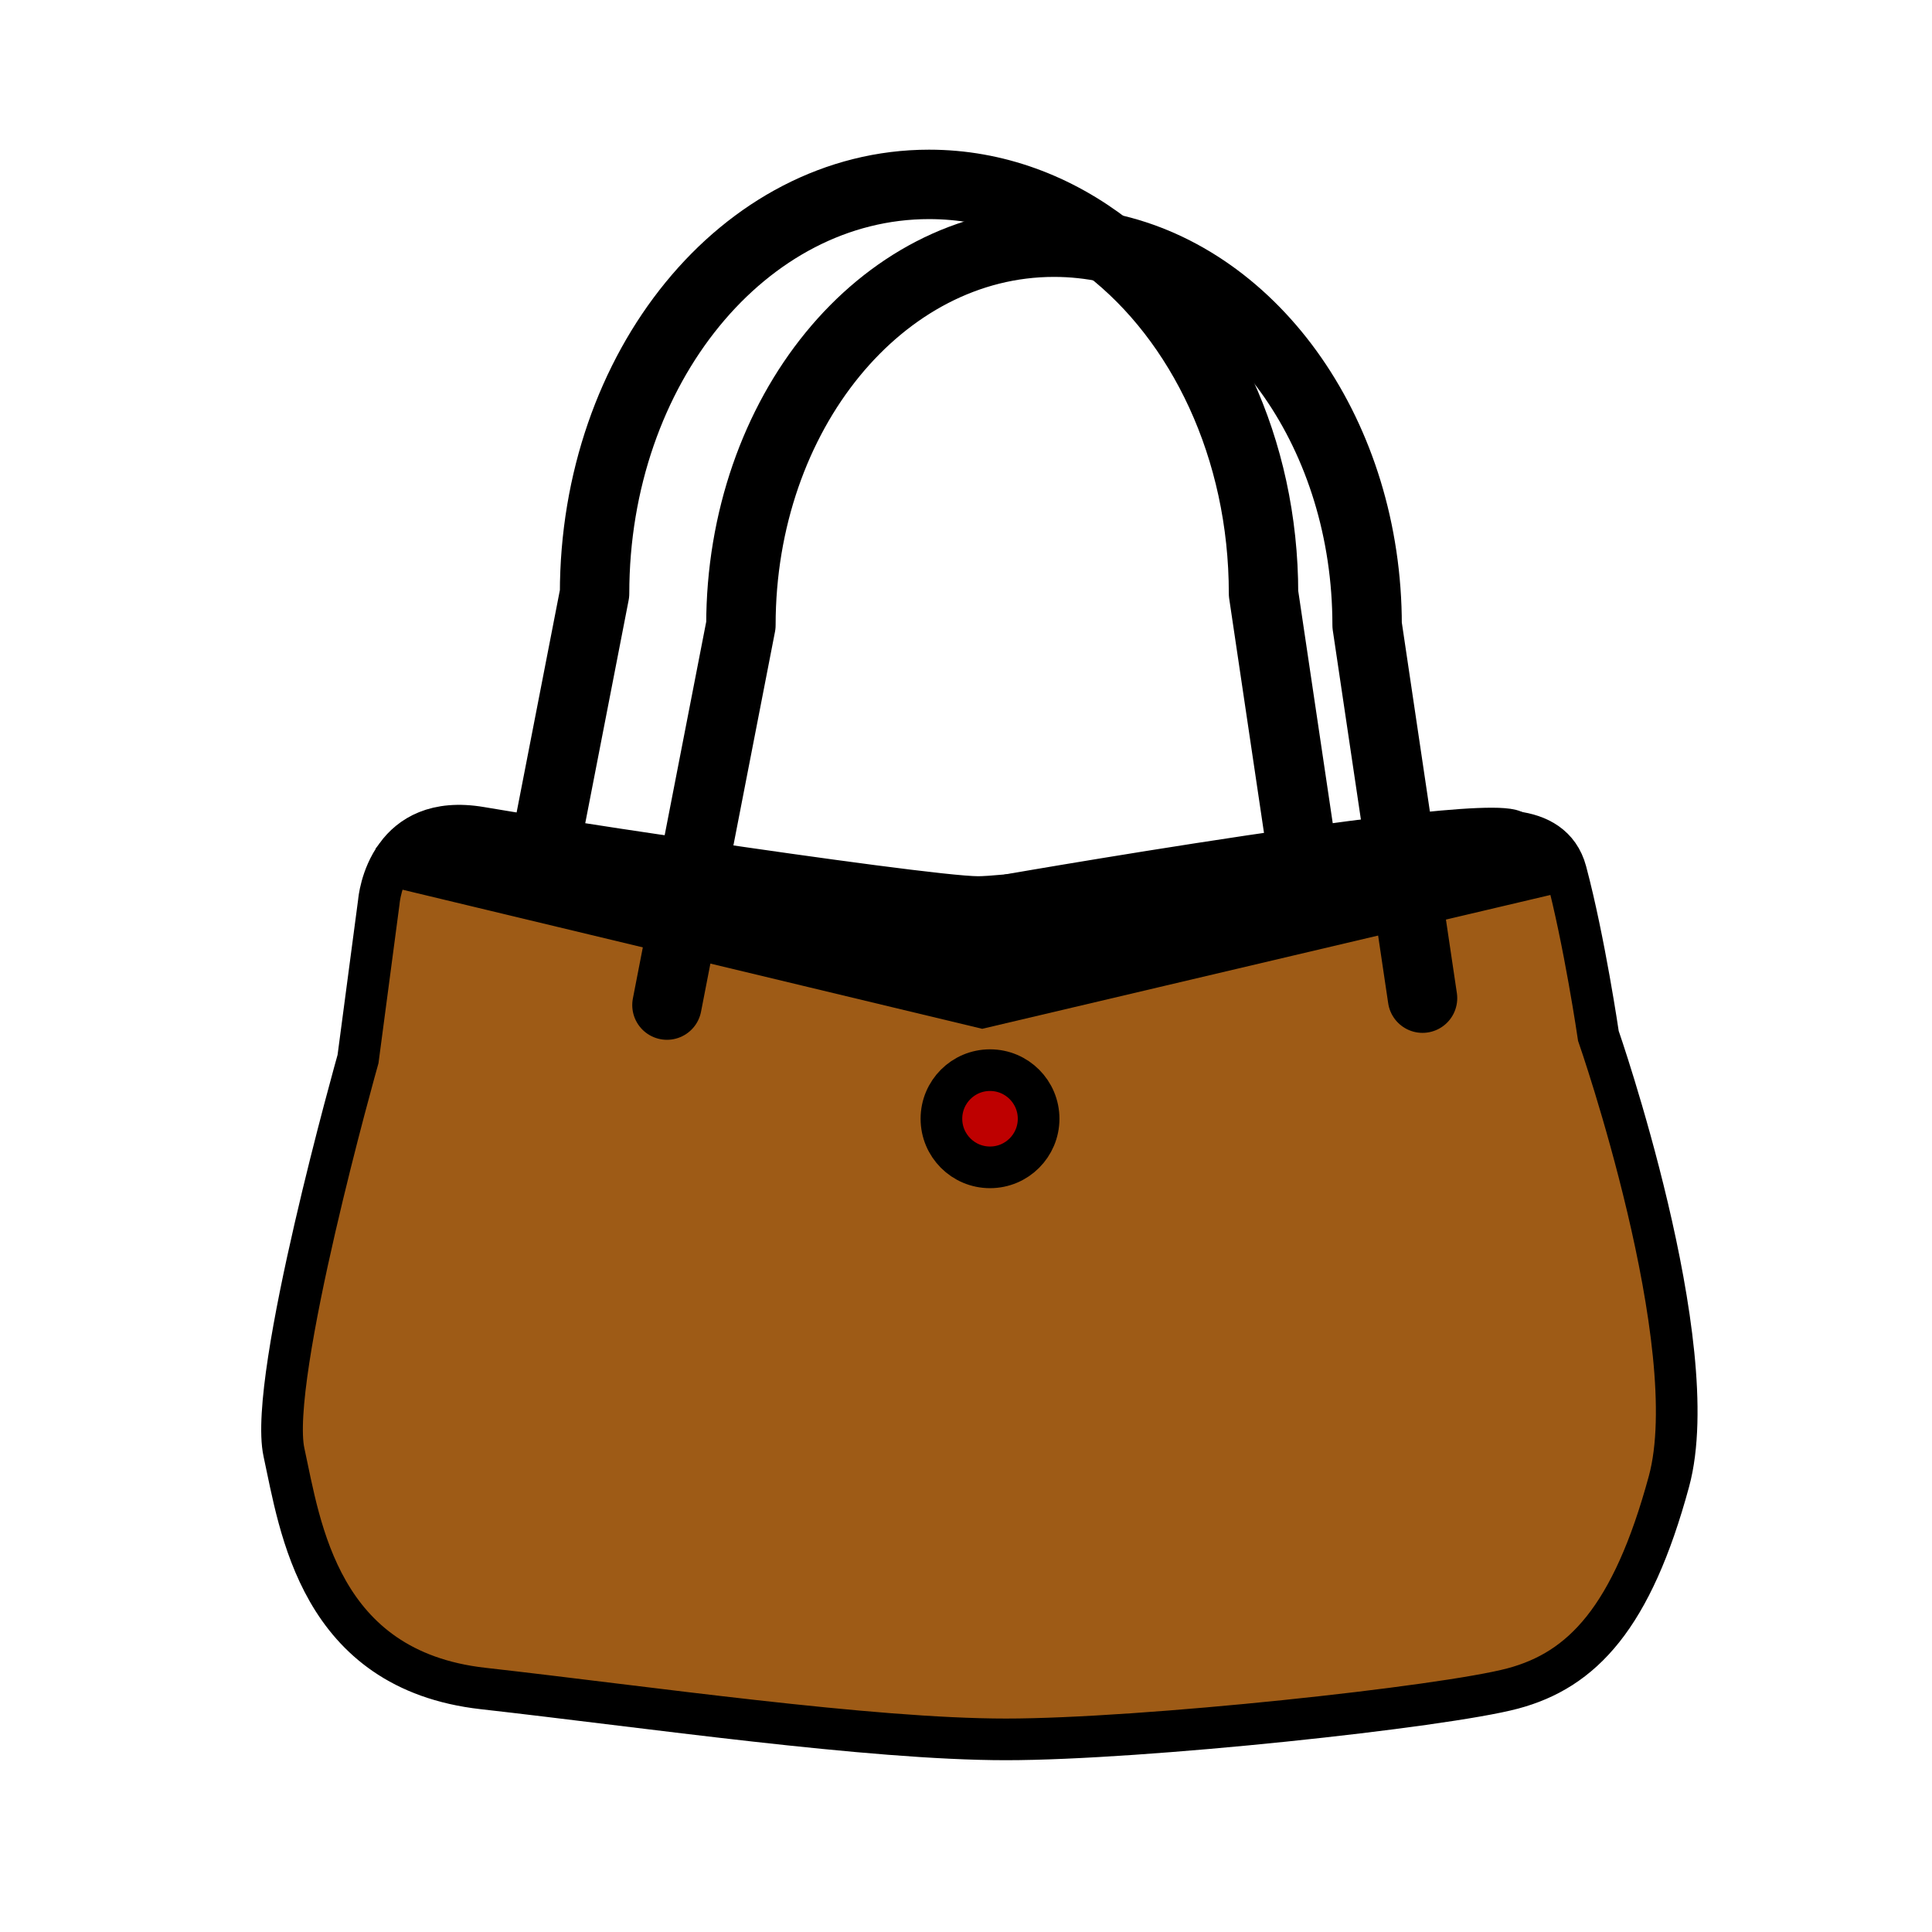
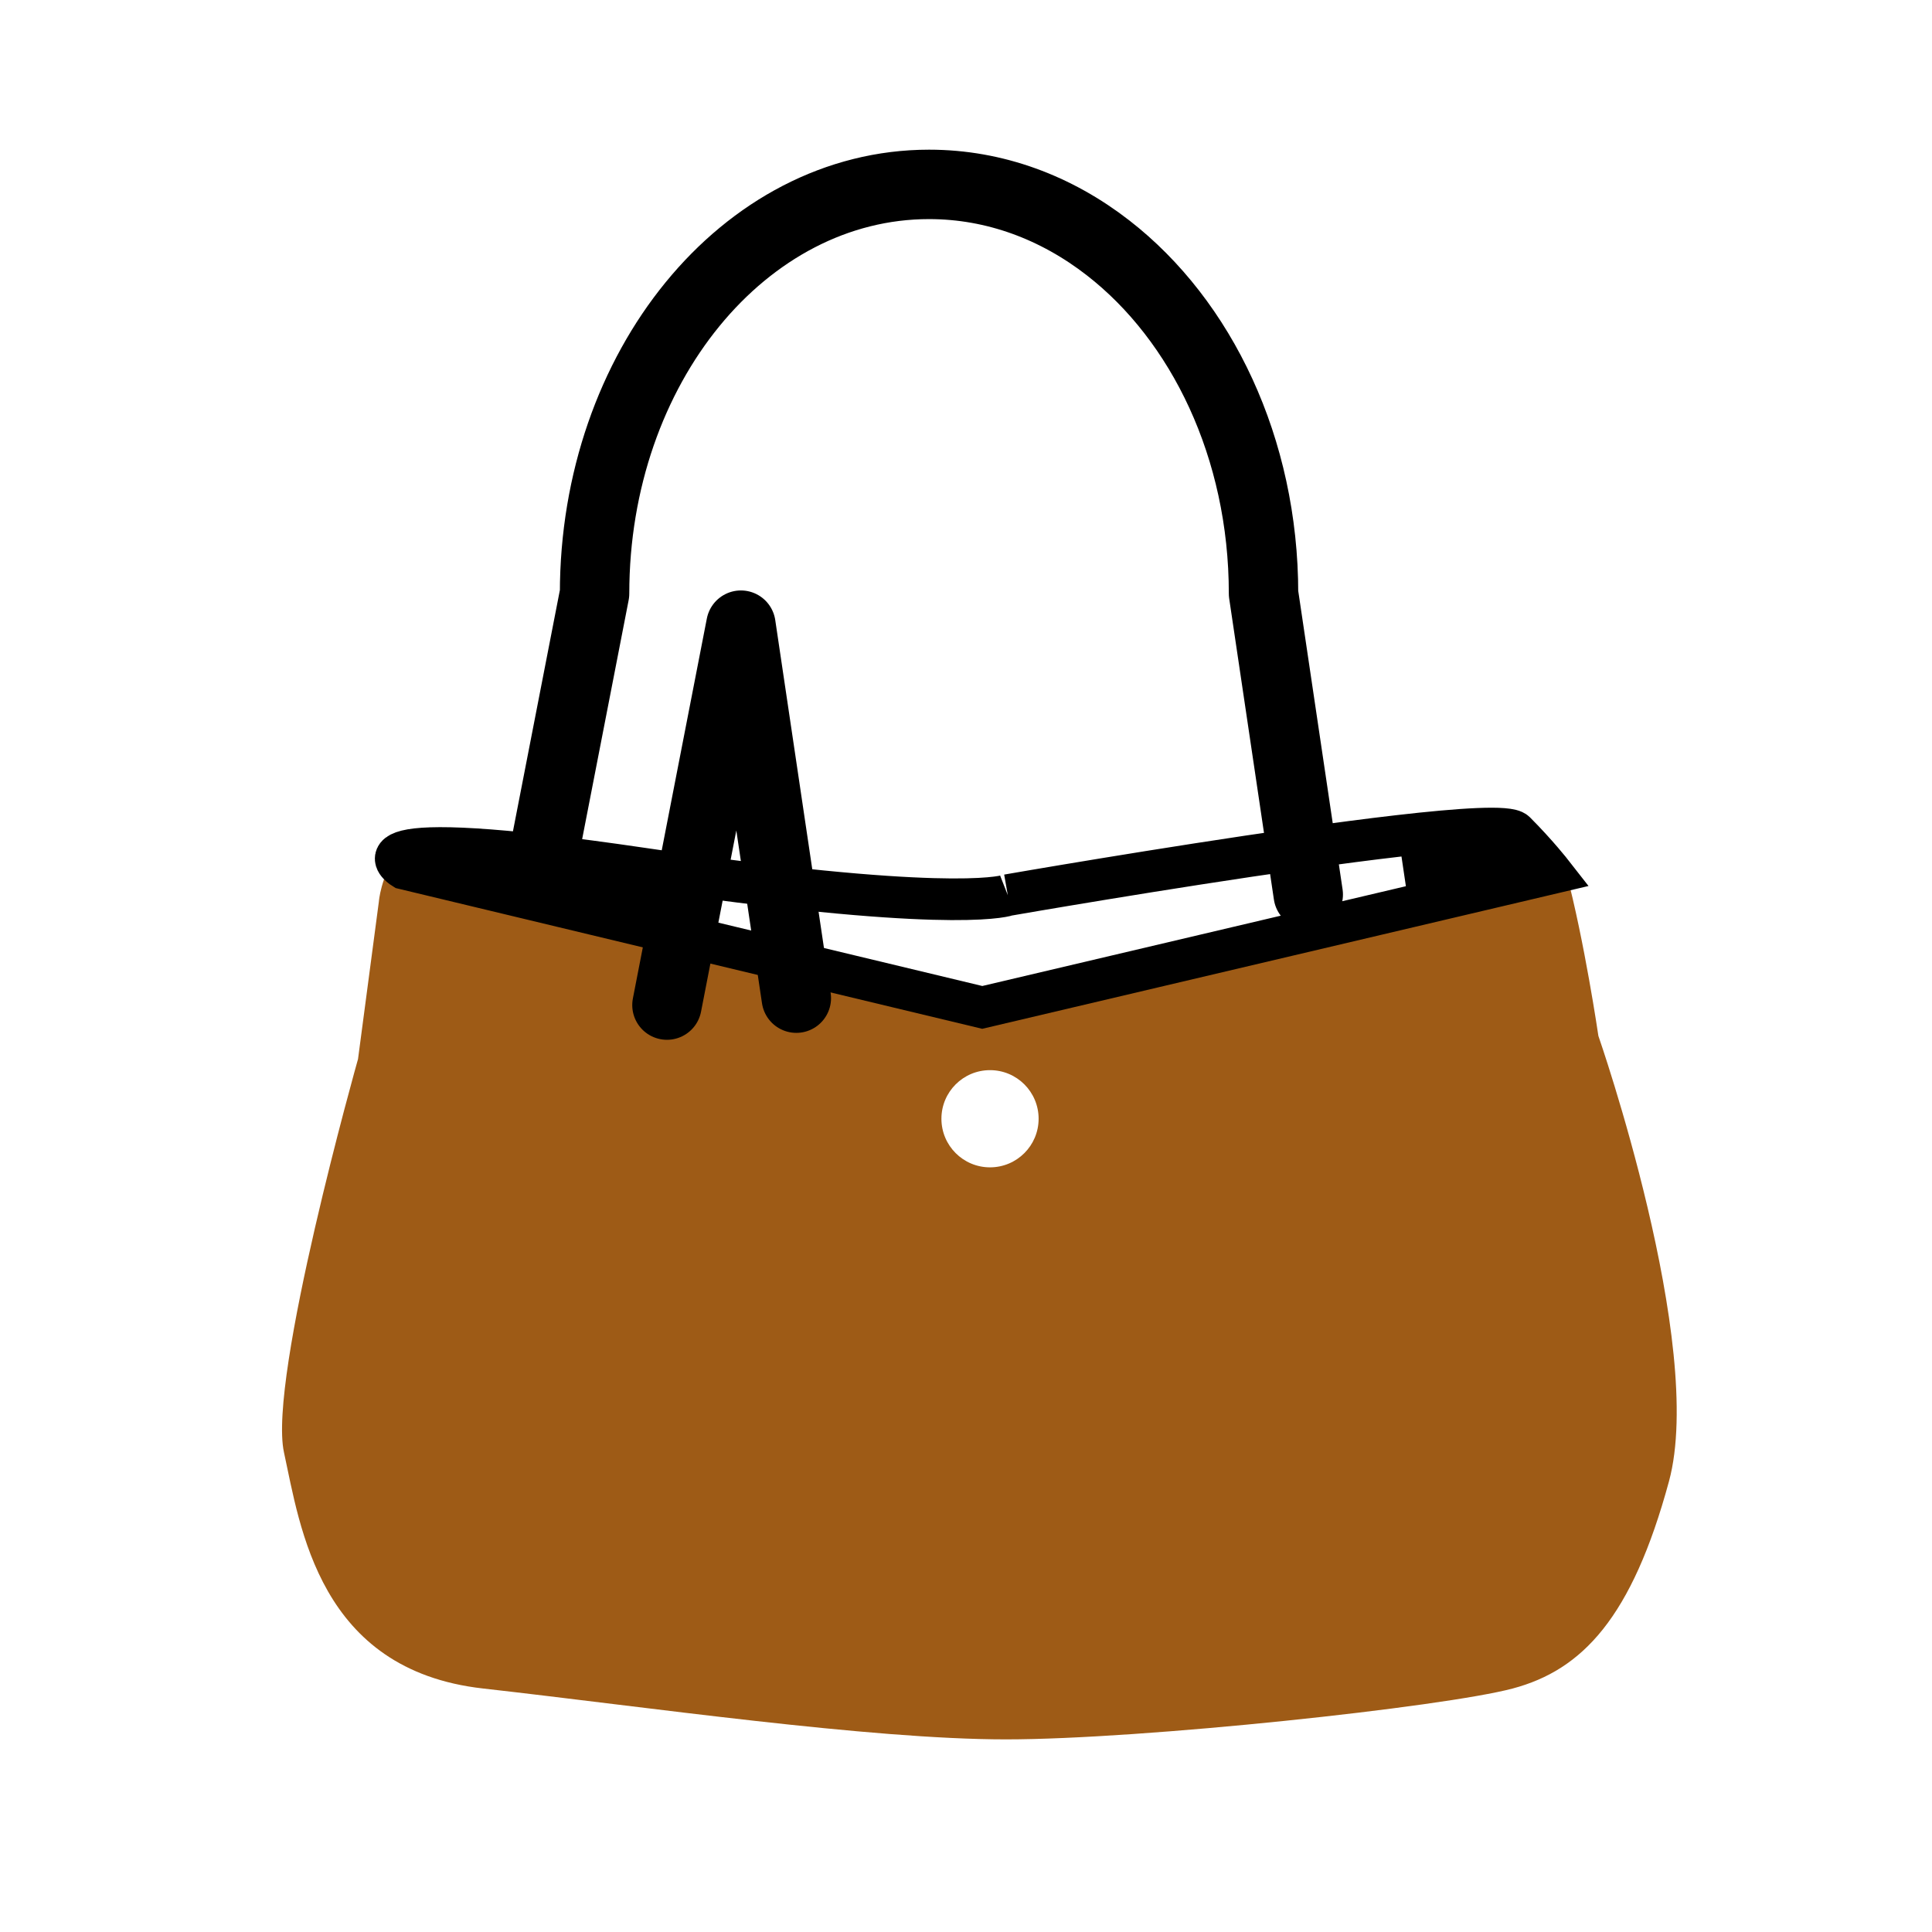
<svg xmlns="http://www.w3.org/2000/svg" width="850.394" height="850.394" viewBox="0 0 850.394 850.394" overflow="visible">
-   <path d="M435.77 471.04c11.82 0 21.391 9.58 21.391 21.39 0 11.811-9.57 21.391-21.391 21.391-11.819 0-21.39-9.58-21.39-21.391 0-11.81 9.57-21.39 21.39-21.39z" fill="#be0000" />
  <path d="M620.17 399.18l63-14.84s-6.689-8.57-16.21-18.09l-.01-.01c10.17 1.3 19.28 5.93 22.34 17.41 8.15 30.55 14.26 72.31 14.26 72.31s47.36 135.99 31.07 196.08c-16.3 60.1-38.2 83.01-68.76 91.17-30.561 8.15-162.971 22.4-223.07 22.4-60.09 0-157.88-14.261-230.19-22.4-72.32-8.15-80.47-71.3-87.6-103.9-7.13-32.59 32.59-173.159 32.59-173.159l9.17-69.26s.85-10.98 7.72-20.35l.15.11c-1.99 2.58 3.06 5.66 3.06 5.66l121.88 29.25 132.78 31.86 187.82-44.241zm-163.01 93.25c0-11.81-9.57-21.39-21.391-21.39-11.819 0-21.39 9.58-21.39 21.39 0 11.811 9.57 21.391 21.39 21.391 11.821-.001 21.391-9.581 21.391-21.391z" fill="#9e5b16" />
  <path d="M683.17 384.34l-63 14.84-3.89-26.23c8.729-1.15 13.93-1.84 13.93-1.84s19.84-7.02 36.74-4.87l.01.01c9.52 9.52 16.21 18.09 16.21 18.09z" />
-   <path d="M666.95 366.24c-16.9-2.15-36.74 4.87-36.74 4.87s-5.2.69-13.93 1.84l-.75-5.02c27.81-3.21 48.57-4.5 51.42-1.69zM573.58 378.5c17.3-2.22 32.439-4.2 42.7-5.55l3.89 26.23-187.82 44.24-132.78-31.86 5.09-26.15c119.11 16.34 138.92 8.58 138.92 8.58h.01c27.2-2.48 85.69-9.79 129.99-15.49z" />
-   <path d="M615.53 367.93l.75 5.02c-10.261 1.35-25.4 3.33-42.7 5.55l-.75-5.02c15.04-2.12 29.65-4.05 42.7-5.55z" />
  <path d="M572.83 373.48l.75 5.02c-44.3 5.7-102.79 13.01-129.99 15.49 1.08-.19 68.65-11.95 129.24-20.51zM239.27 376.54c12.2 1.38 26.61 3.27 43.61 5.77 7.61 1.12 14.86 2.15 21.78 3.1l-5.09 26.15-121.88-29.25s-5.05-3.08-3.06-5.66c2.5-3.22 16.08-5.63 64.64-.11z" />
  <g fill="none" stroke="#000">
    <path d="M443.59 393.99c1.08-.19 68.65-11.95 129.24-20.51 15.04-2.12 29.65-4.05 42.7-5.55 27.81-3.21 48.569-4.5 51.42-1.69l.01.01c9.521 9.52 16.21 18.09 16.21 18.09l-63 14.84-187.82 44.24-132.78-31.86-121.88-29.25s-5.05-3.08-3.06-5.66c2.5-3.22 16.08-5.63 64.64-.11 12.2 1.38 26.61 3.27 43.61 5.77 7.61 1.12 14.86 2.15 21.78 3.1 119.11 16.34 138.92 8.58 138.92 8.58" stroke-width="18.334" />
-     <path d="M293.57 442.4l6-30.84 5.09-26.15 1.27-6.49 20.19-103.75c0-93.1 61.7-168.57 137.82-168.57 8.119 0 16.069.86 23.8 2.51 64.77 13.78 114.01 82.89 114.01 166.06l13.78 92.76.75 5.02 3.89 26.23 5.97 40.169" stroke-width="30.557" stroke-linecap="round" stroke-linejoin="round" />
+     <path d="M293.57 442.4l6-30.84 5.09-26.15 1.27-6.49 20.19-103.75l13.78 92.76.75 5.02 3.89 26.23 5.97 40.169" stroke-width="30.557" stroke-linecap="round" stroke-linejoin="round" />
    <path d="M238.05 382.82l1.22-6.28 1.47-7.52 20.97-107.78c0-99.46 65.91-180.08 147.23-180.08 28.99 0 56.02 10.25 78.8 27.95 41.13 31.93 68.42 88.13 68.42 152.13l16.67 112.24.75 5.02 2.26 15.22" stroke-width="30.557" stroke-linecap="round" stroke-linejoin="round" />
-     <path d="M174.48 376.54c-6.87 9.37-7.72 20.35-7.72 20.35l-9.17 69.26S117.87 606.719 125 639.309c7.13 32.601 15.28 95.75 87.6 103.9 72.31 8.14 170.1 22.4 230.19 22.4 60.1 0 192.51-14.25 223.07-22.4 30.56-8.16 52.46-31.07 68.76-91.17 16.29-60.09-31.07-196.08-31.07-196.08s-6.109-41.76-14.26-72.31c-3.06-11.48-12.17-16.11-22.34-17.41-16.9-2.15-36.74 4.87-36.74 4.87s-5.2.69-13.93 1.84c-10.261 1.35-25.4 3.33-42.7 5.55-44.3 5.7-102.79 13.01-129.99 15.49h-.01c-6.061.55-10.561.86-13.01.86-12.42 0-70.2-7.9-124.64-15.93-23.7-3.49-46.77-7-65.19-9.9-12.12-1.9-22.22-3.54-29.16-4.73-19.81-3.379-30.91 3.781-37.1 12.251z" stroke-width="18.334" />
-     <path d="M457.16 492.43c0 11.811-9.57 21.391-21.391 21.391-11.819 0-21.39-9.58-21.39-21.391 0-11.81 9.57-21.39 21.39-21.39 11.821 0 21.391 9.58 21.391 21.39z" stroke-width="18.334" />
  </g>
  <path fill="none" d="M0 0h850.394v850.394H0z" />
</svg>